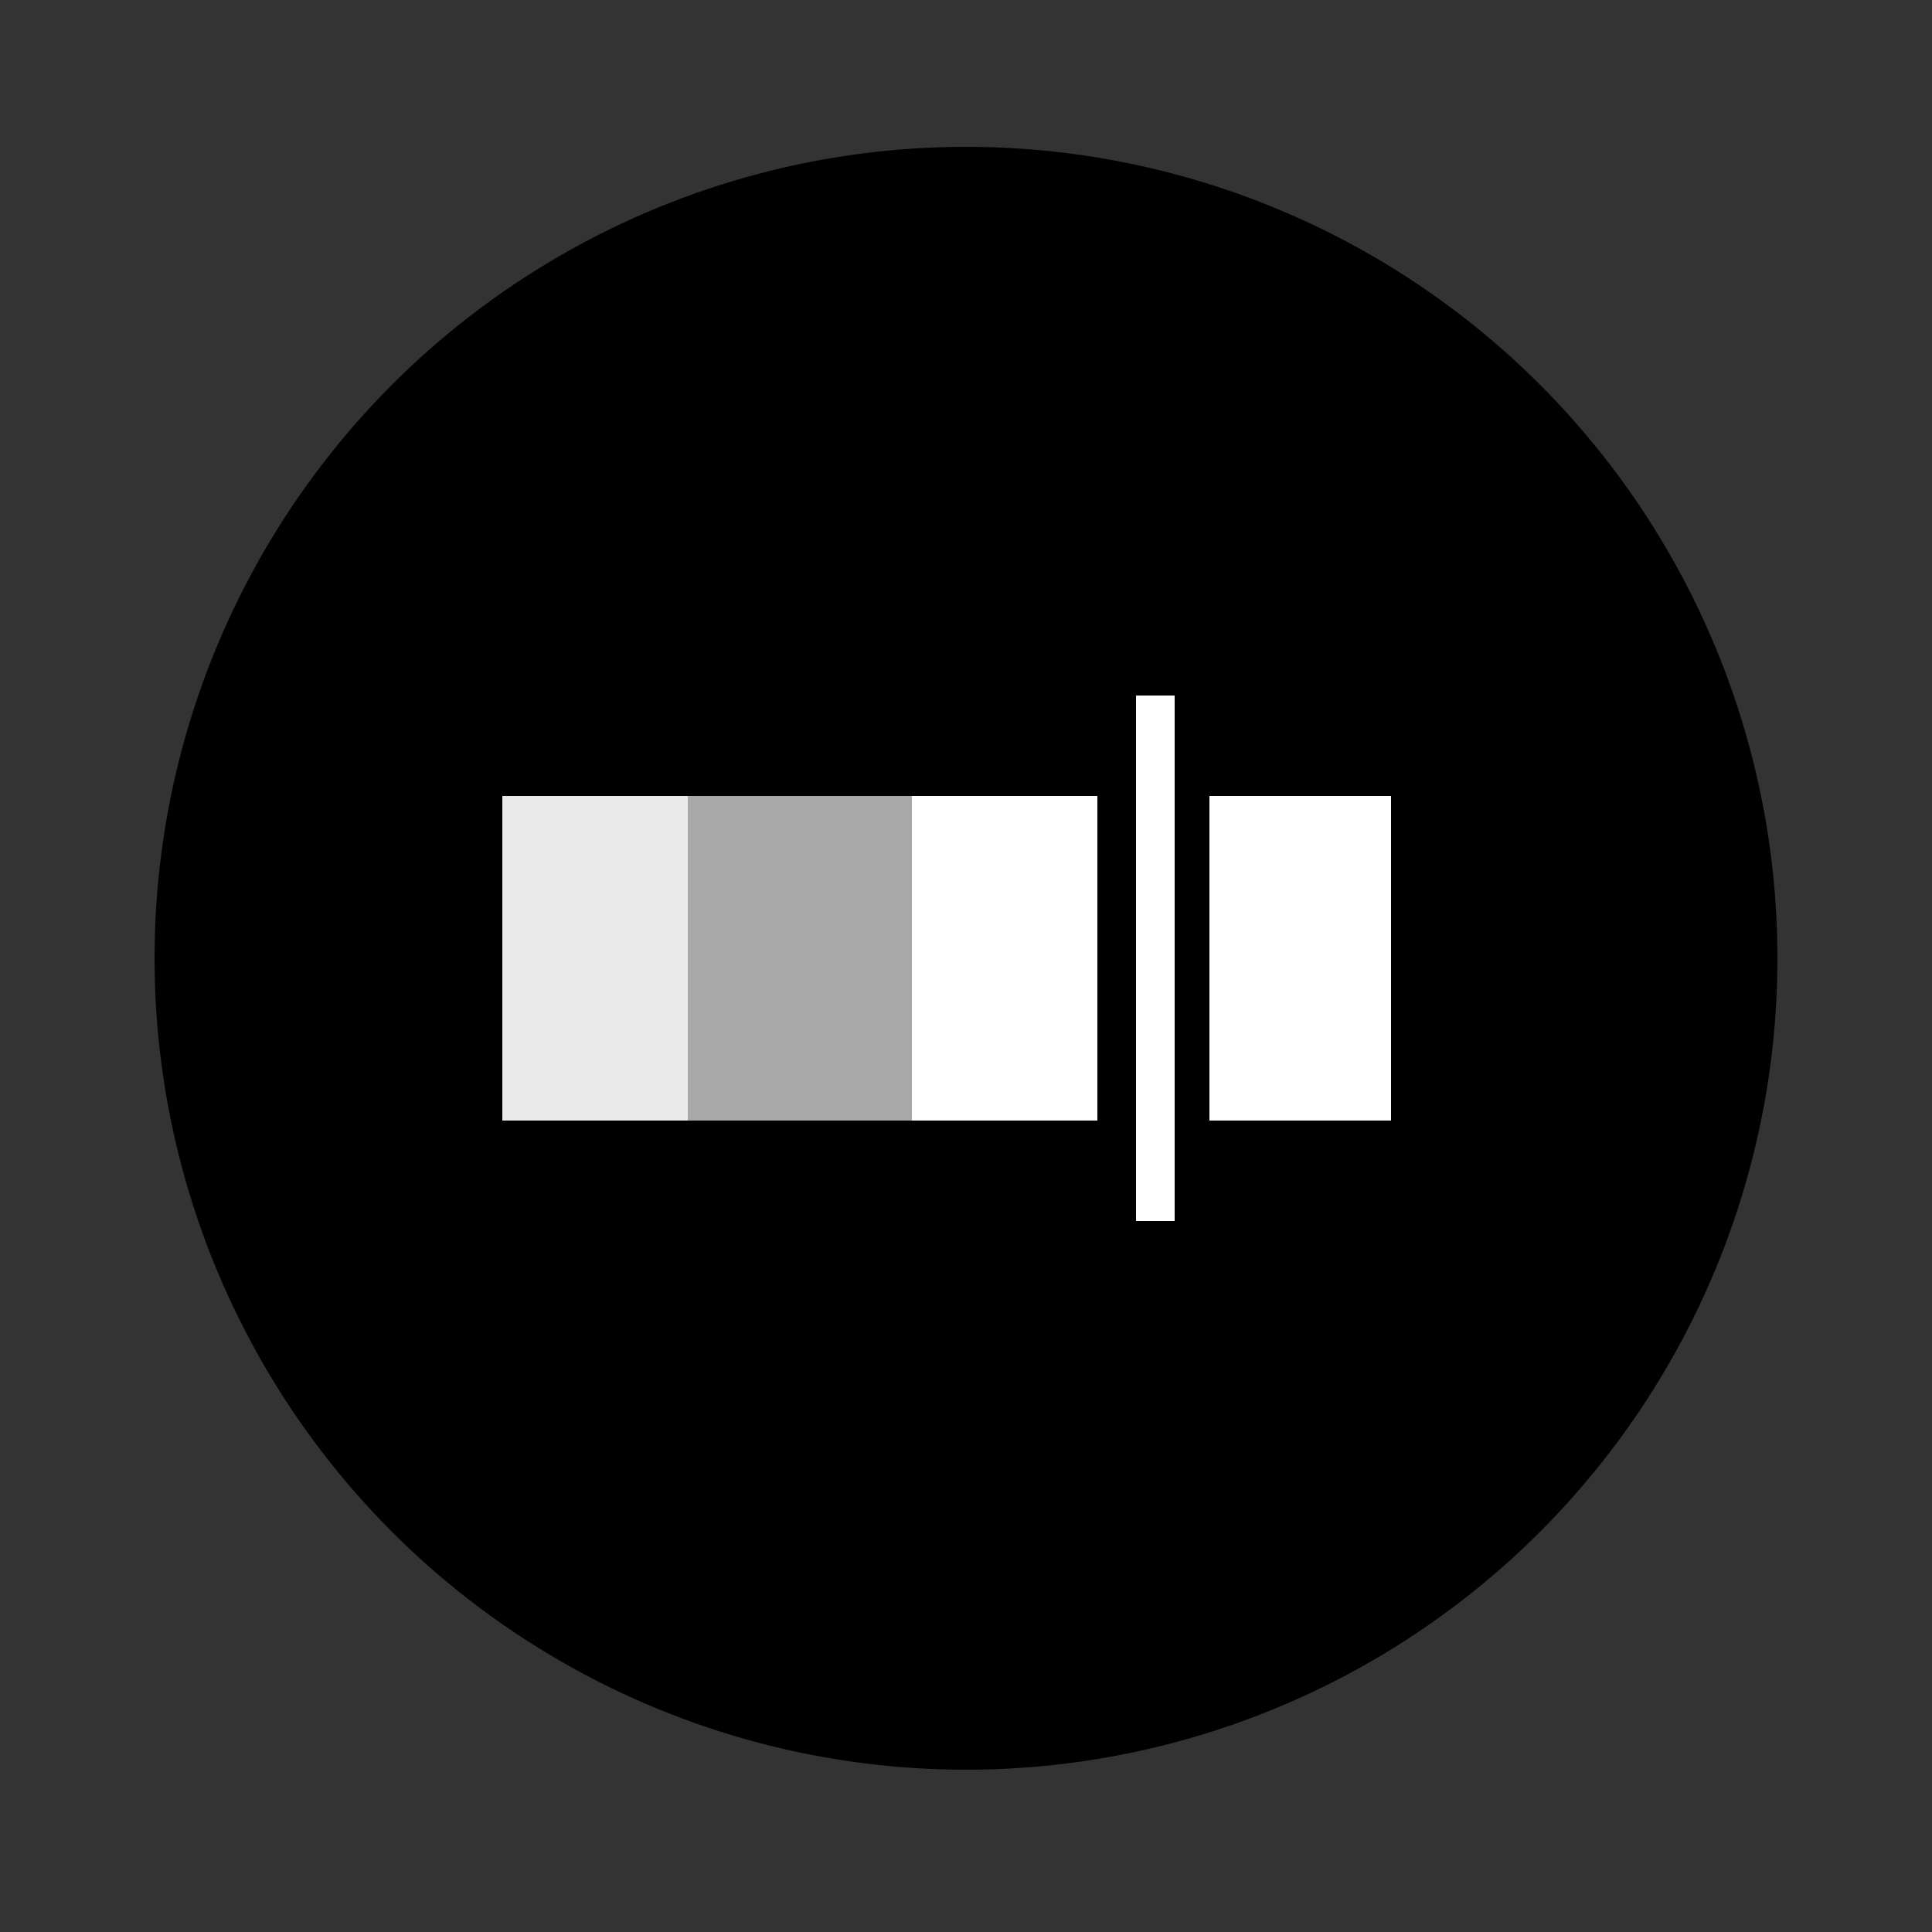
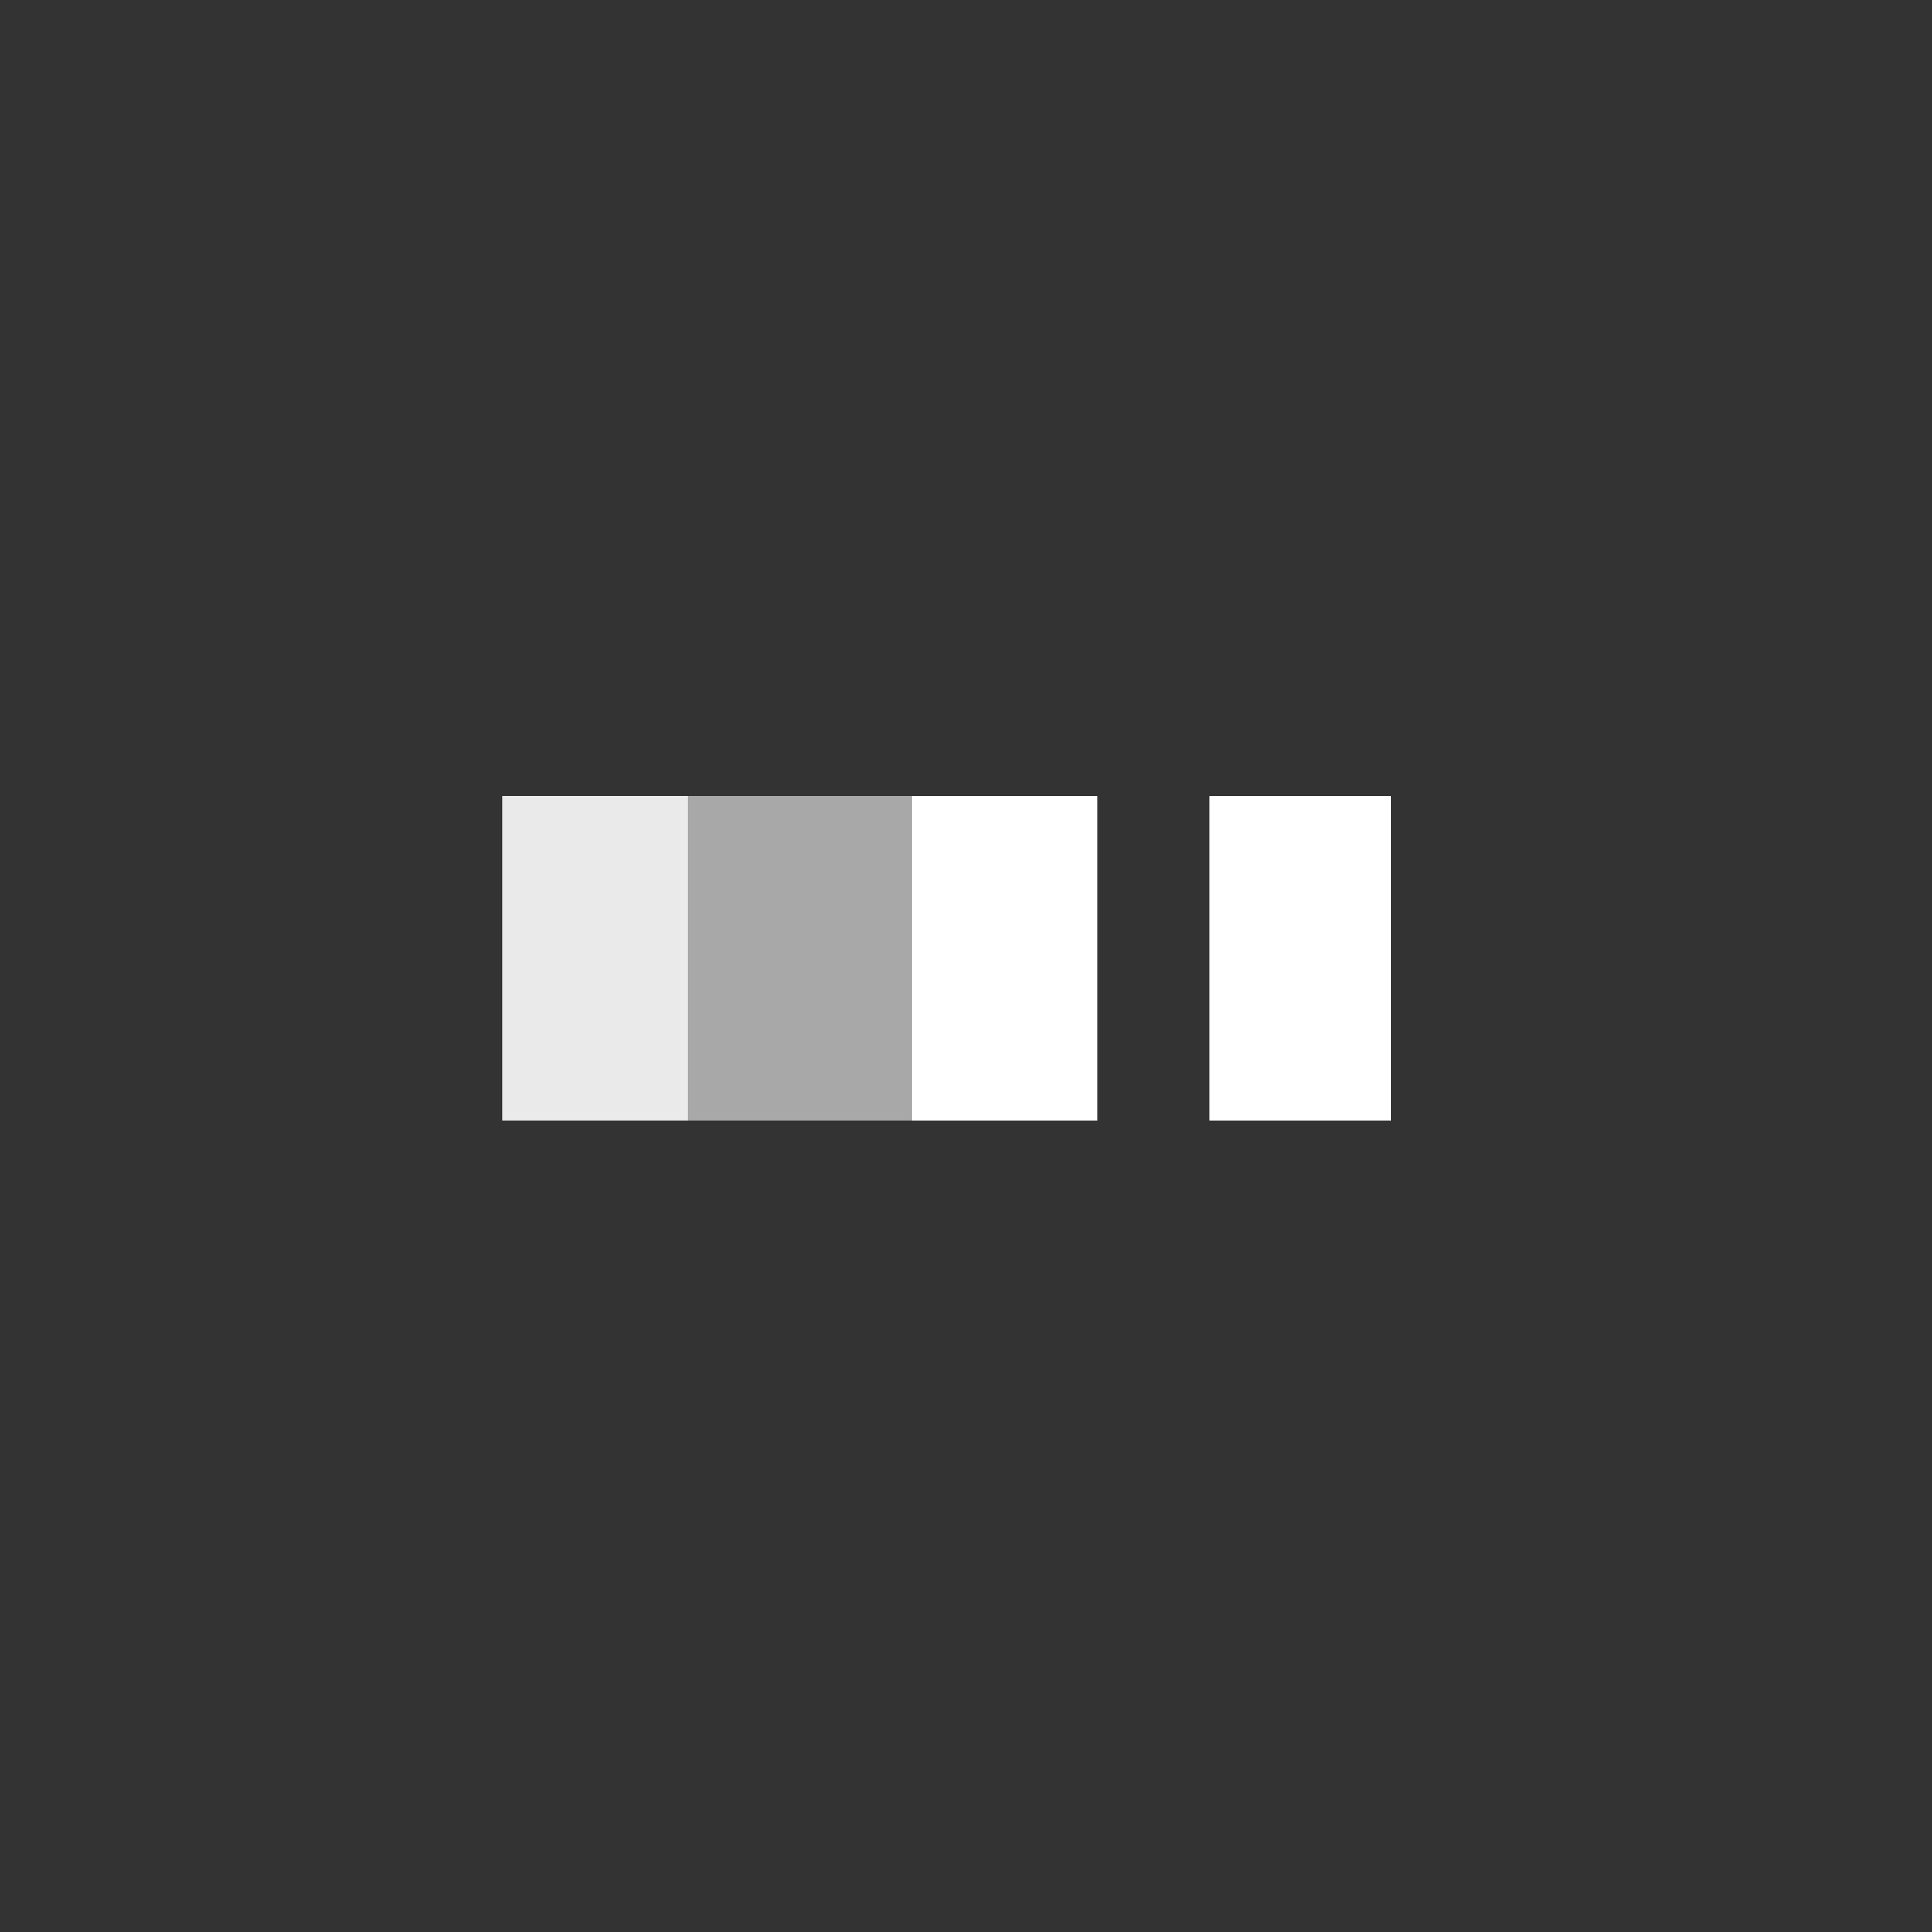
<svg xmlns="http://www.w3.org/2000/svg" version="1.1" id="Layer_1" x="0px" y="0px" viewBox="0 0 50 50" style="enable-background:new 0 0 50 50;" xml:space="preserve">
  <rect x="0" y="0" width="50" height="50" fill="#333333" stroke="none" />
  <style type="text/css">
	.st0{fill:#FFFFFF;}
	.st1{fill:#EAEAEA;}
	.st2{fill:#A8A8A8;}
</style>
-   <circle cx="25" cy="24.8" r="21" />
  <rect x="13" y="20.6" class="st0" width="15.4" height="8.4" />
  <rect x="31.3" y="20.6" class="st0" width="4.7" height="8.4" />
  <rect x="13" y="20.6" class="st1" width="4.8" height="8.4" />
  <rect x="17.8" y="20.6" class="st2" width="5.8" height="8.4" />
-   <rect x="29.4" y="18" class="st0" width="1" height="13.6" />
</svg>